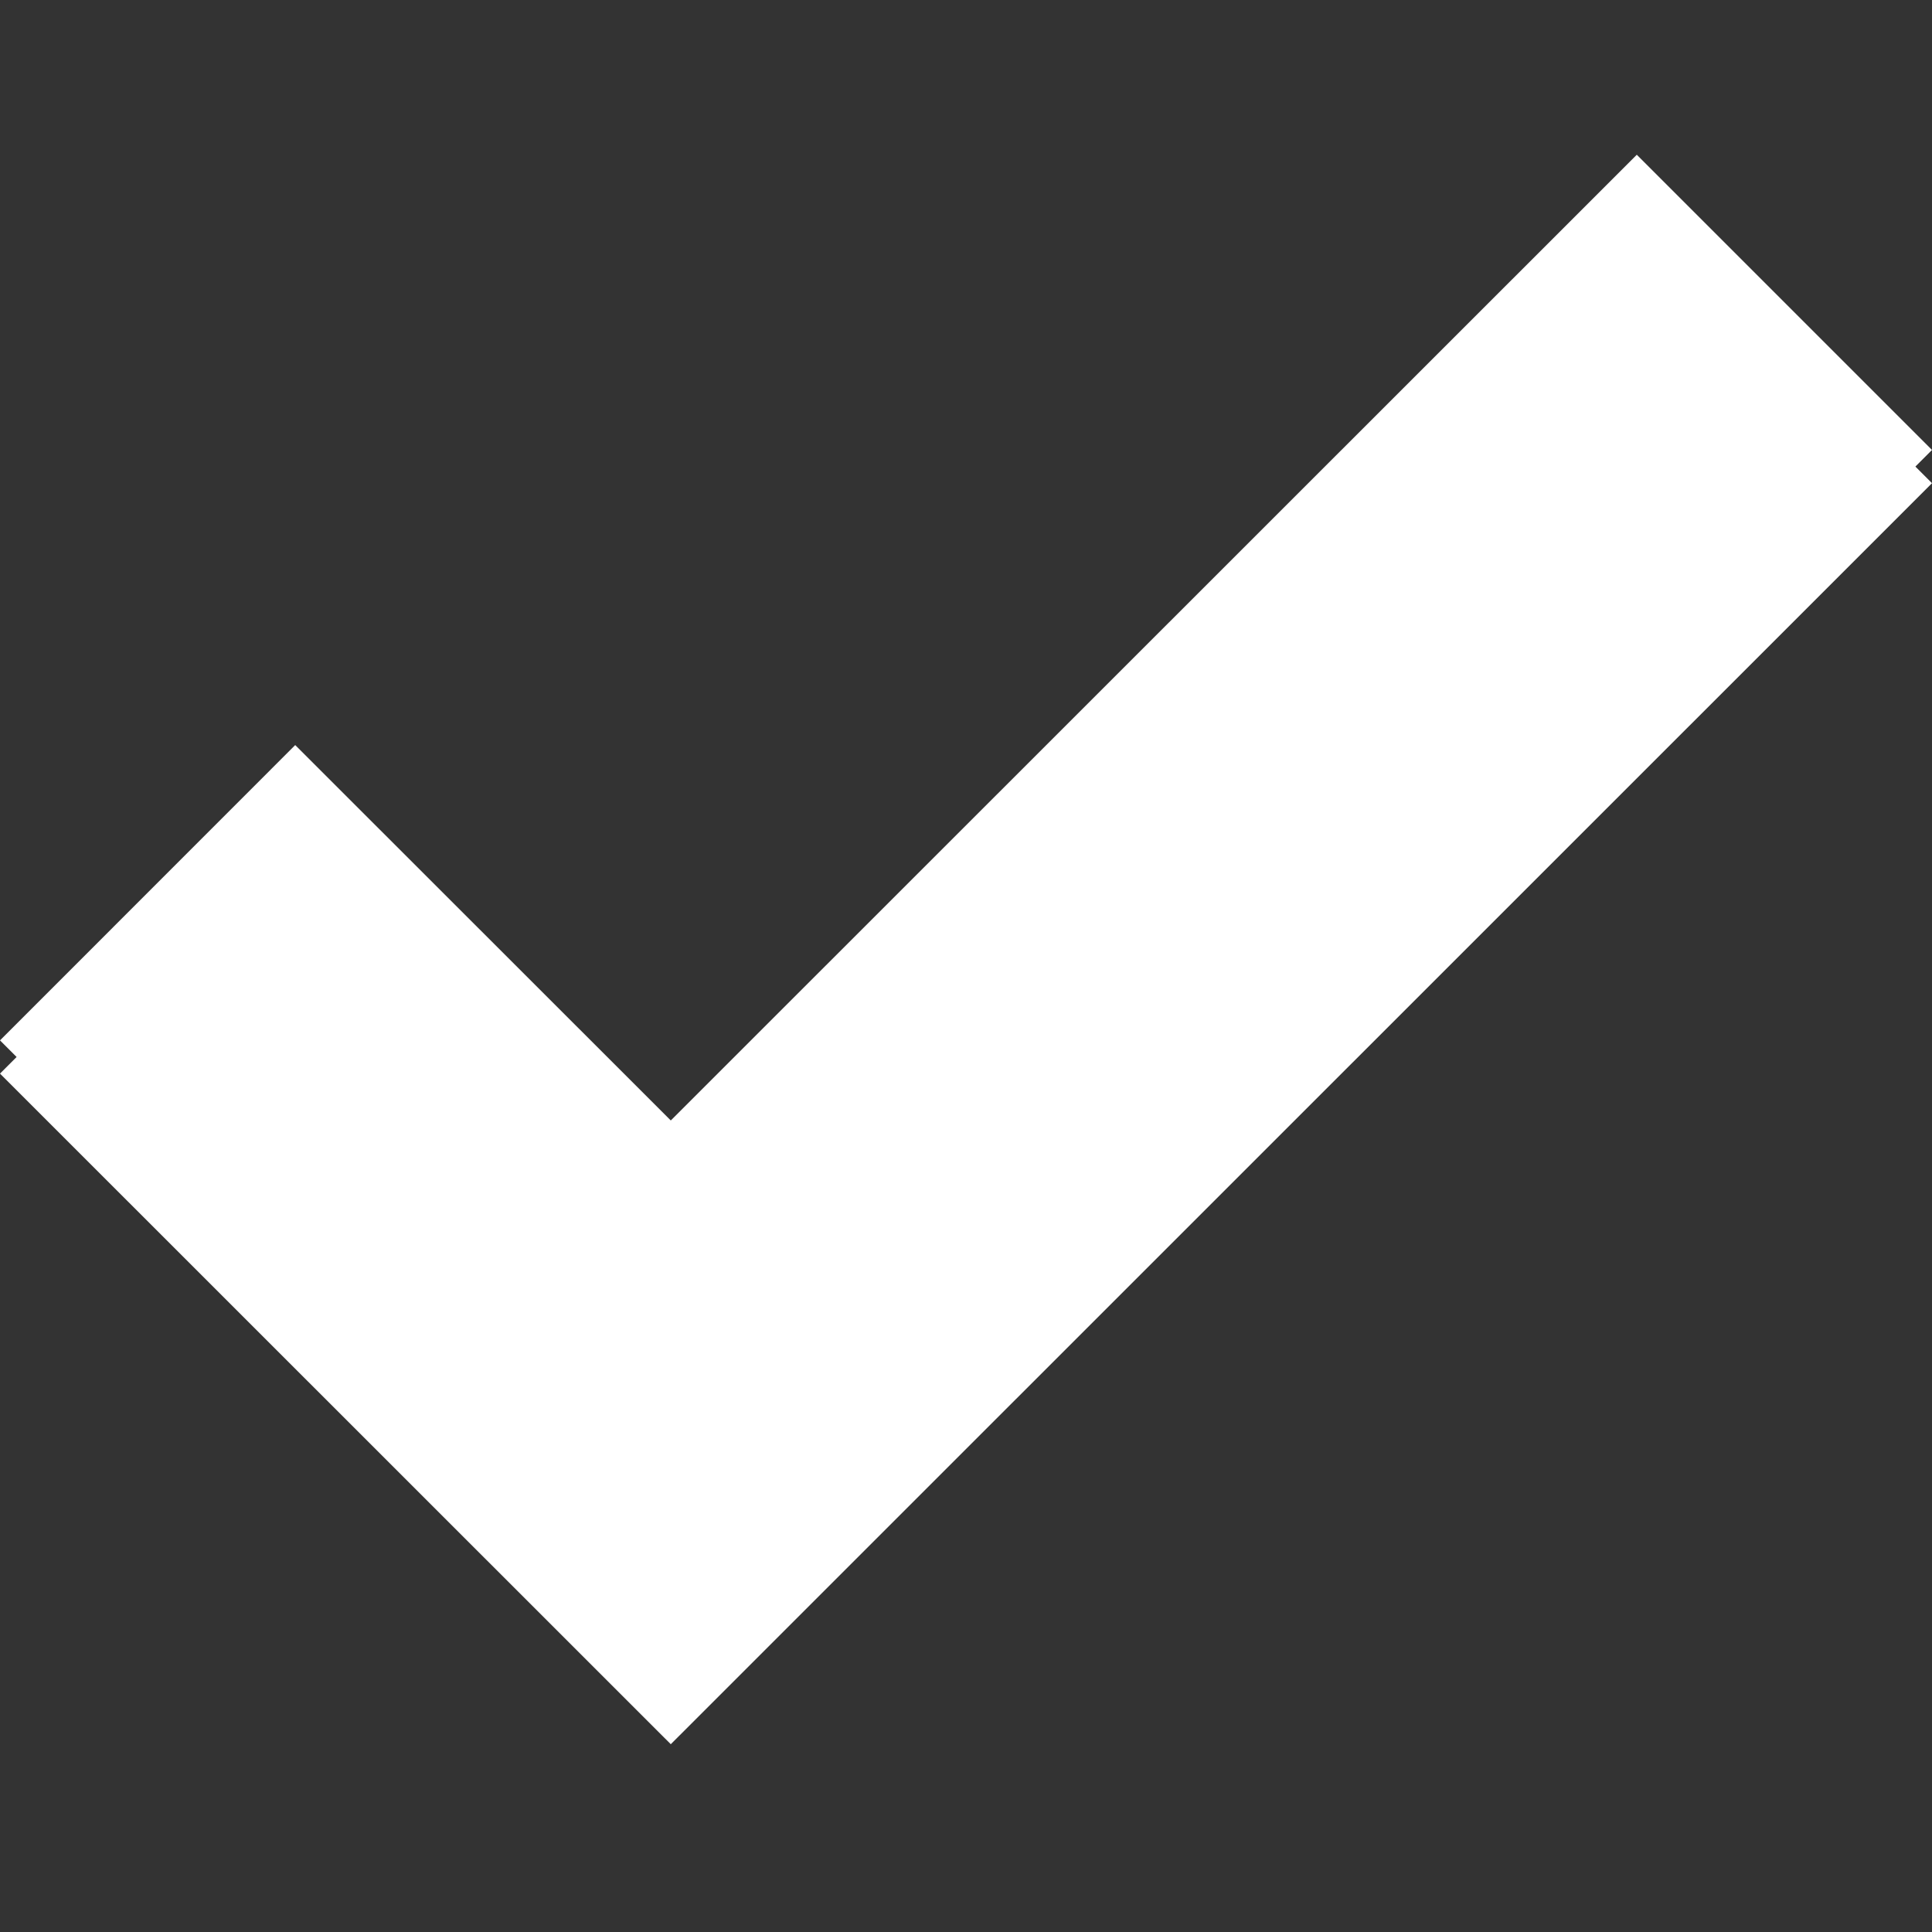
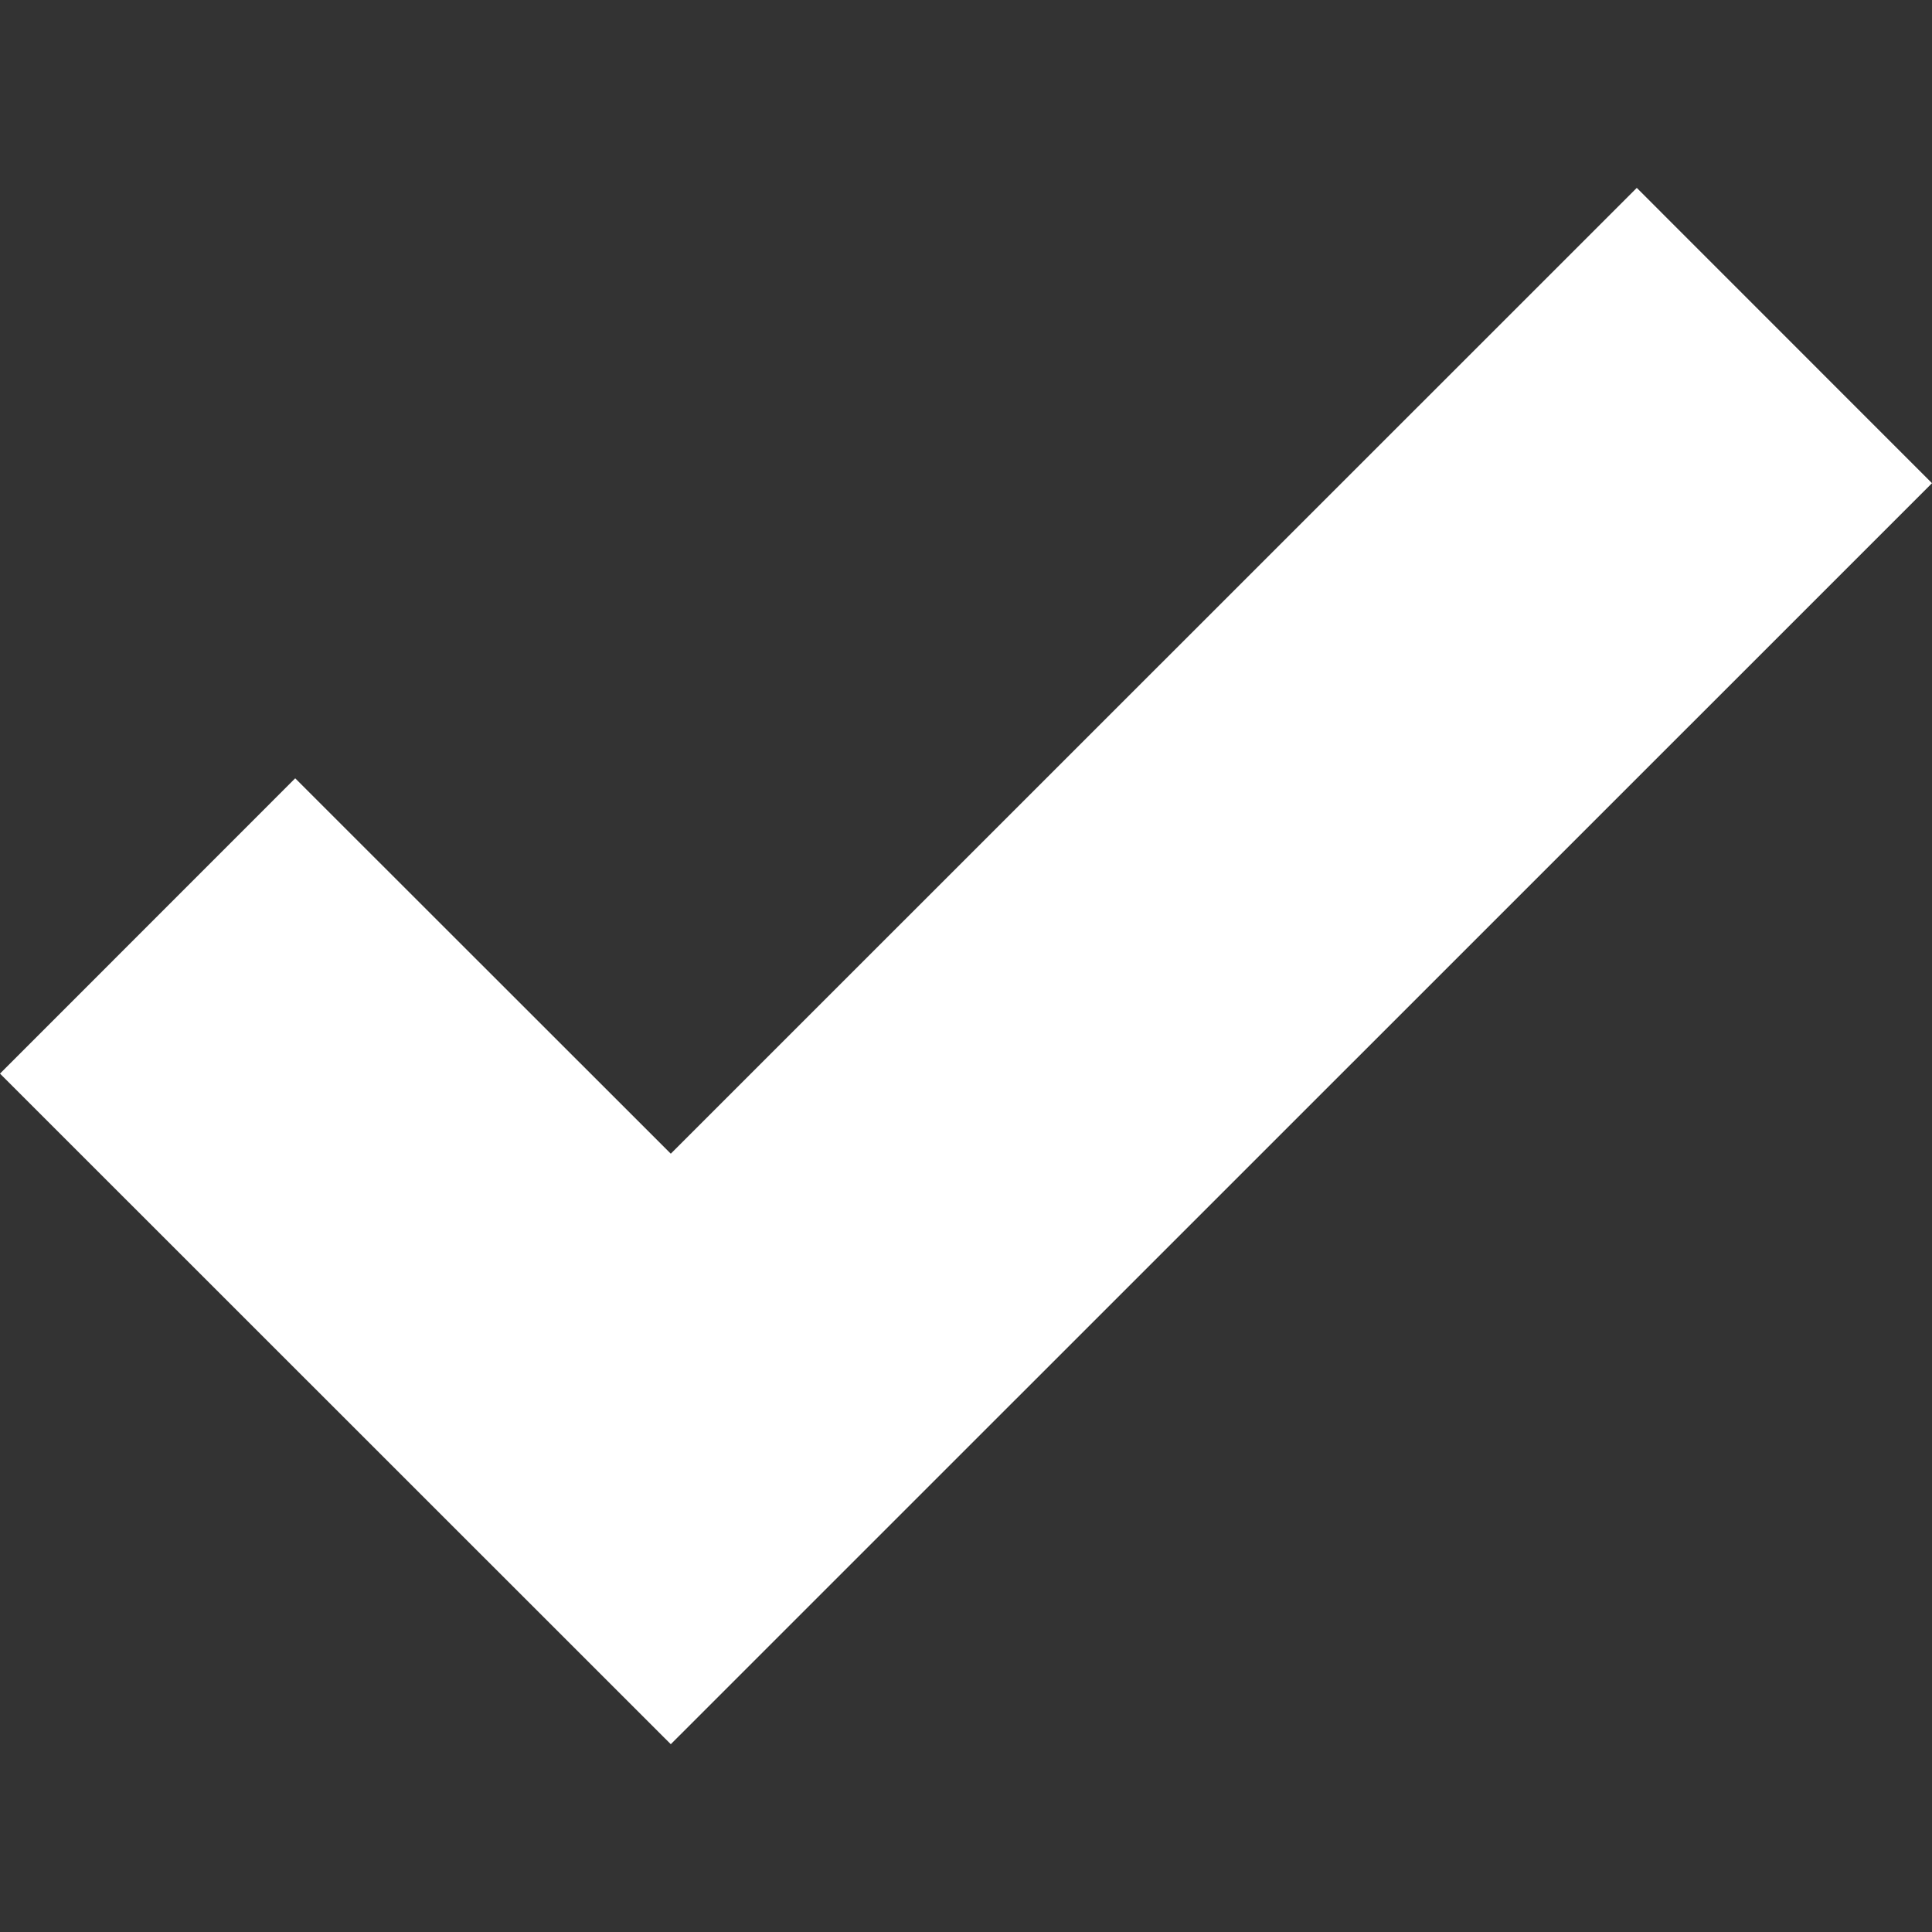
<svg xmlns="http://www.w3.org/2000/svg" width="20" height="20" viewBox="0 0 20 20" fill="none">
  <rect x="0" y="0" width="20" height="20" fill="#333333" stroke="none" />
  <path d="M16.944 1.945L6.944 11.943L3.056 8.057L0 11.114L6.944 18.056L20 5.002L16.944 1.945Z" fill="white" />
-   <path d="M16.944 1.602L6.944 11.599L3.056 7.713L0 10.77L6.944 17.712L20 4.658L16.944 1.602Z" fill="white" />
</svg>